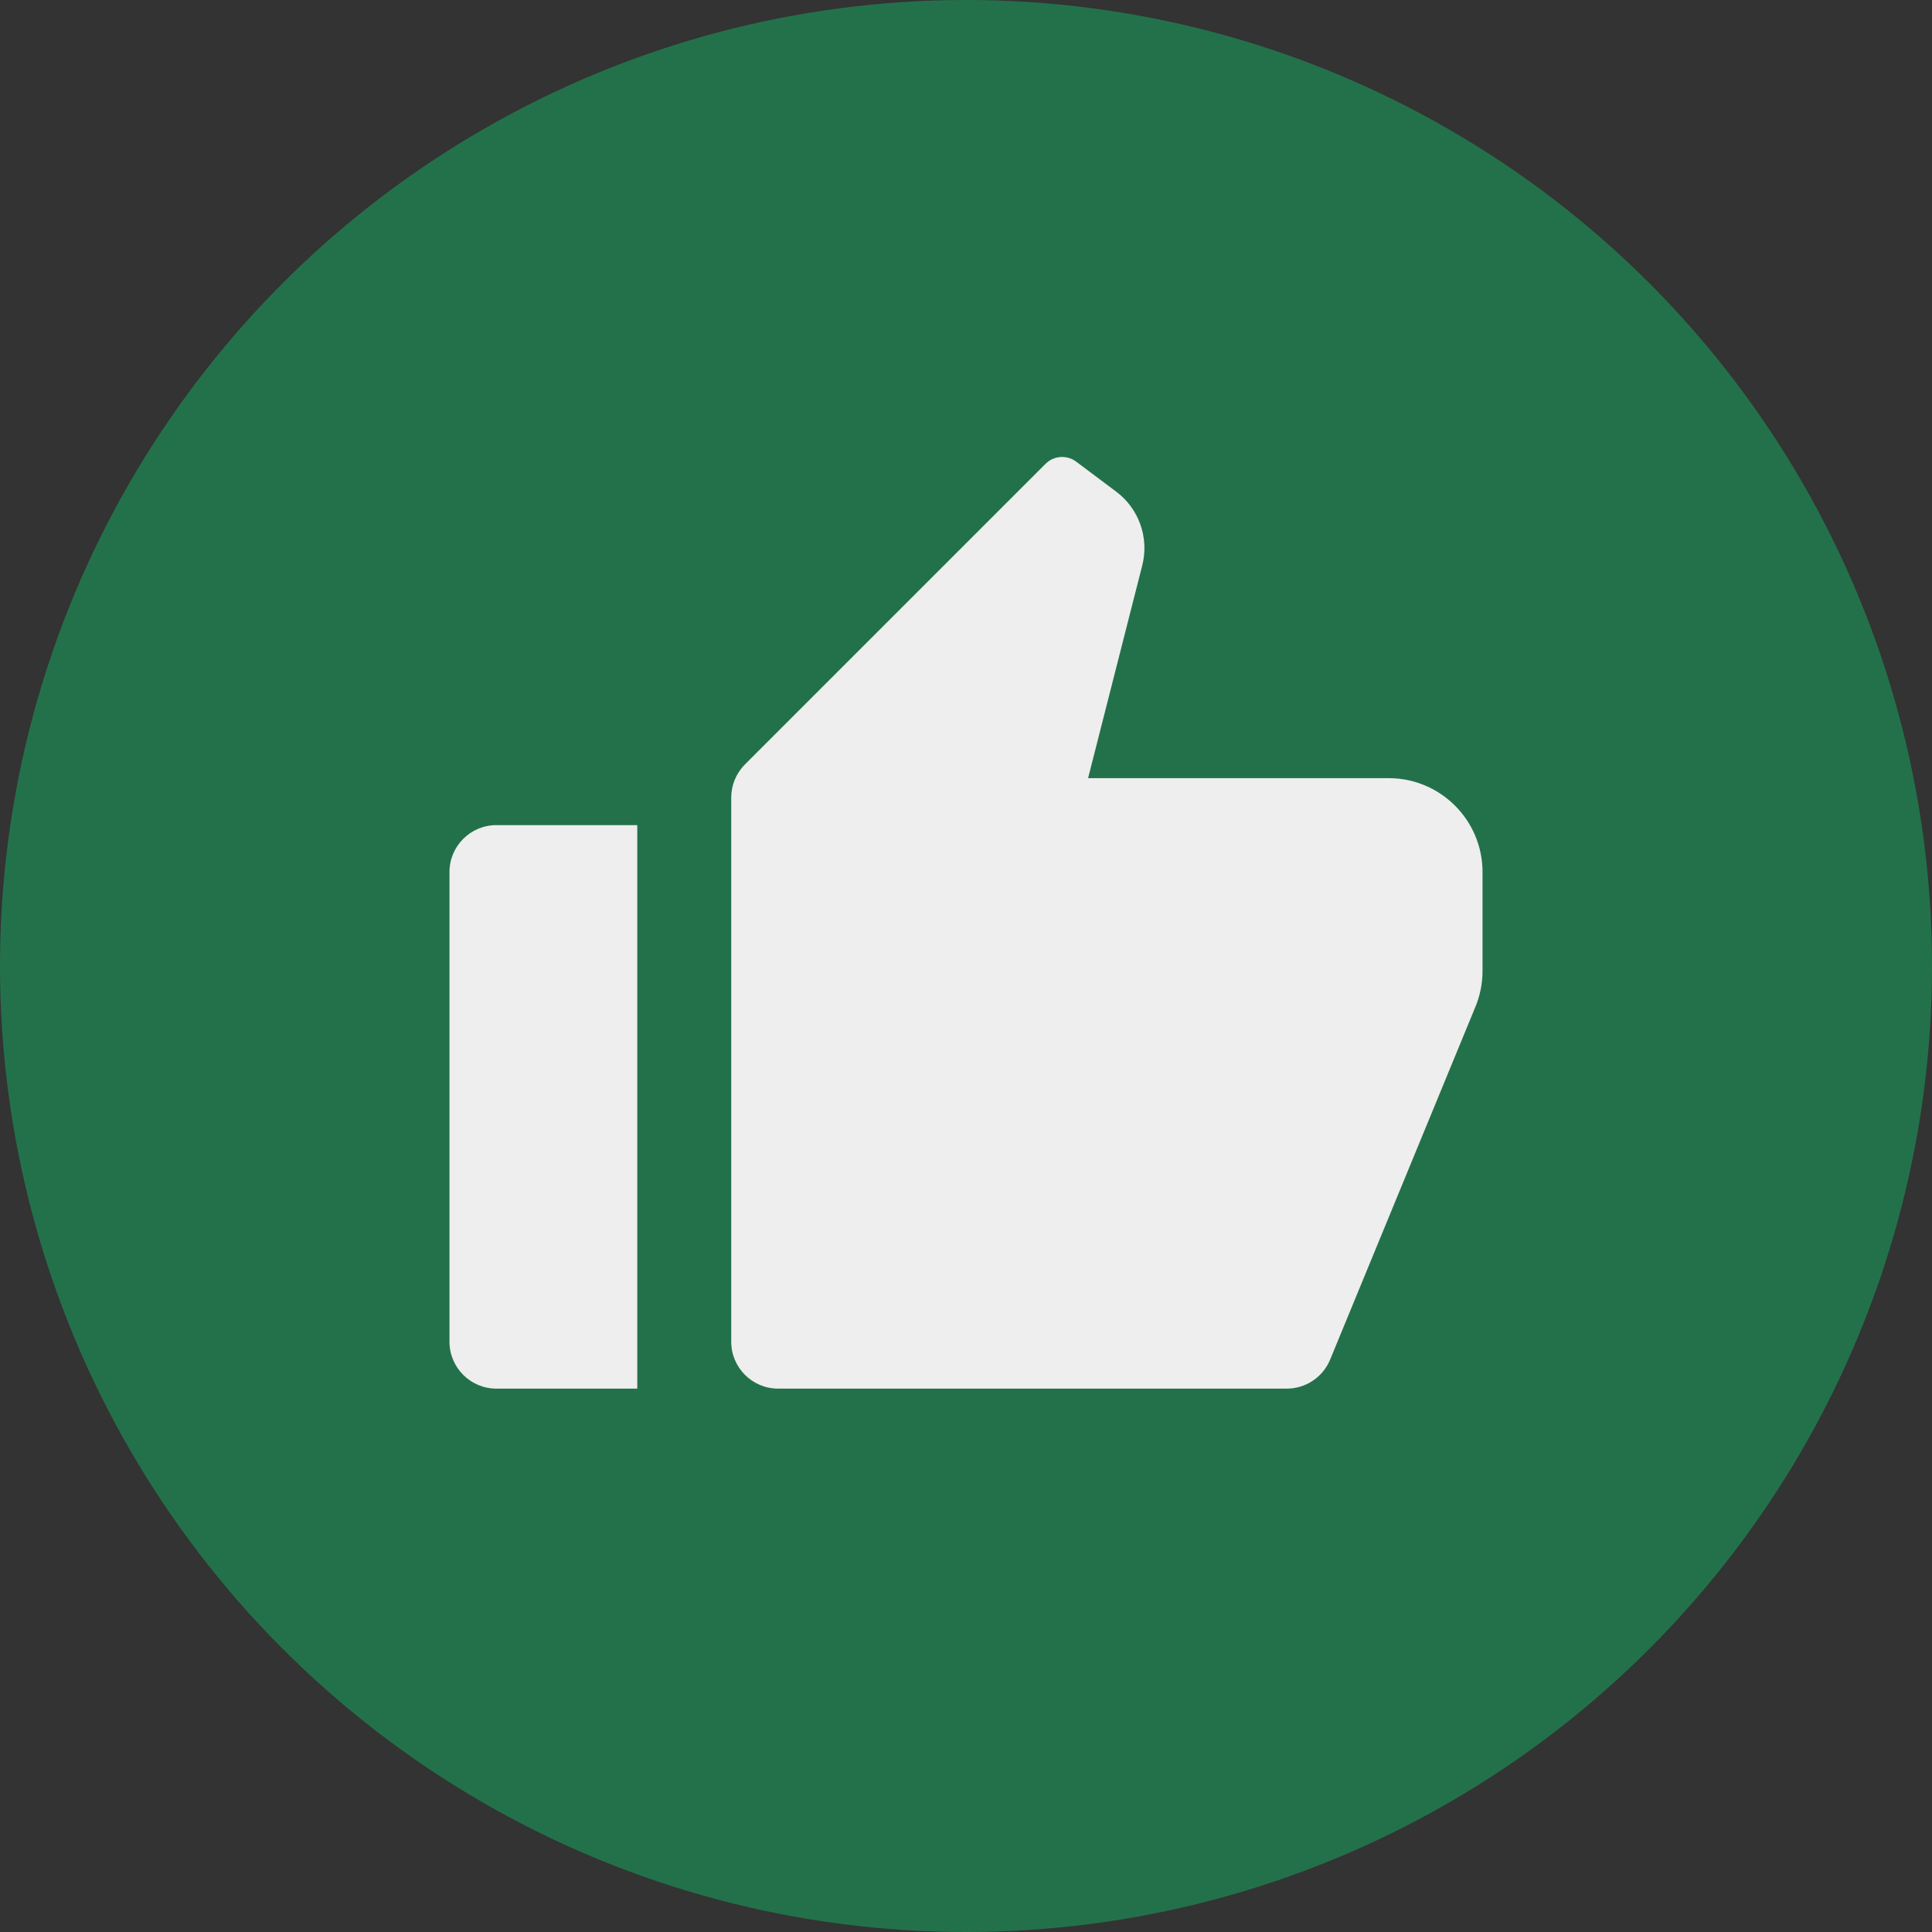
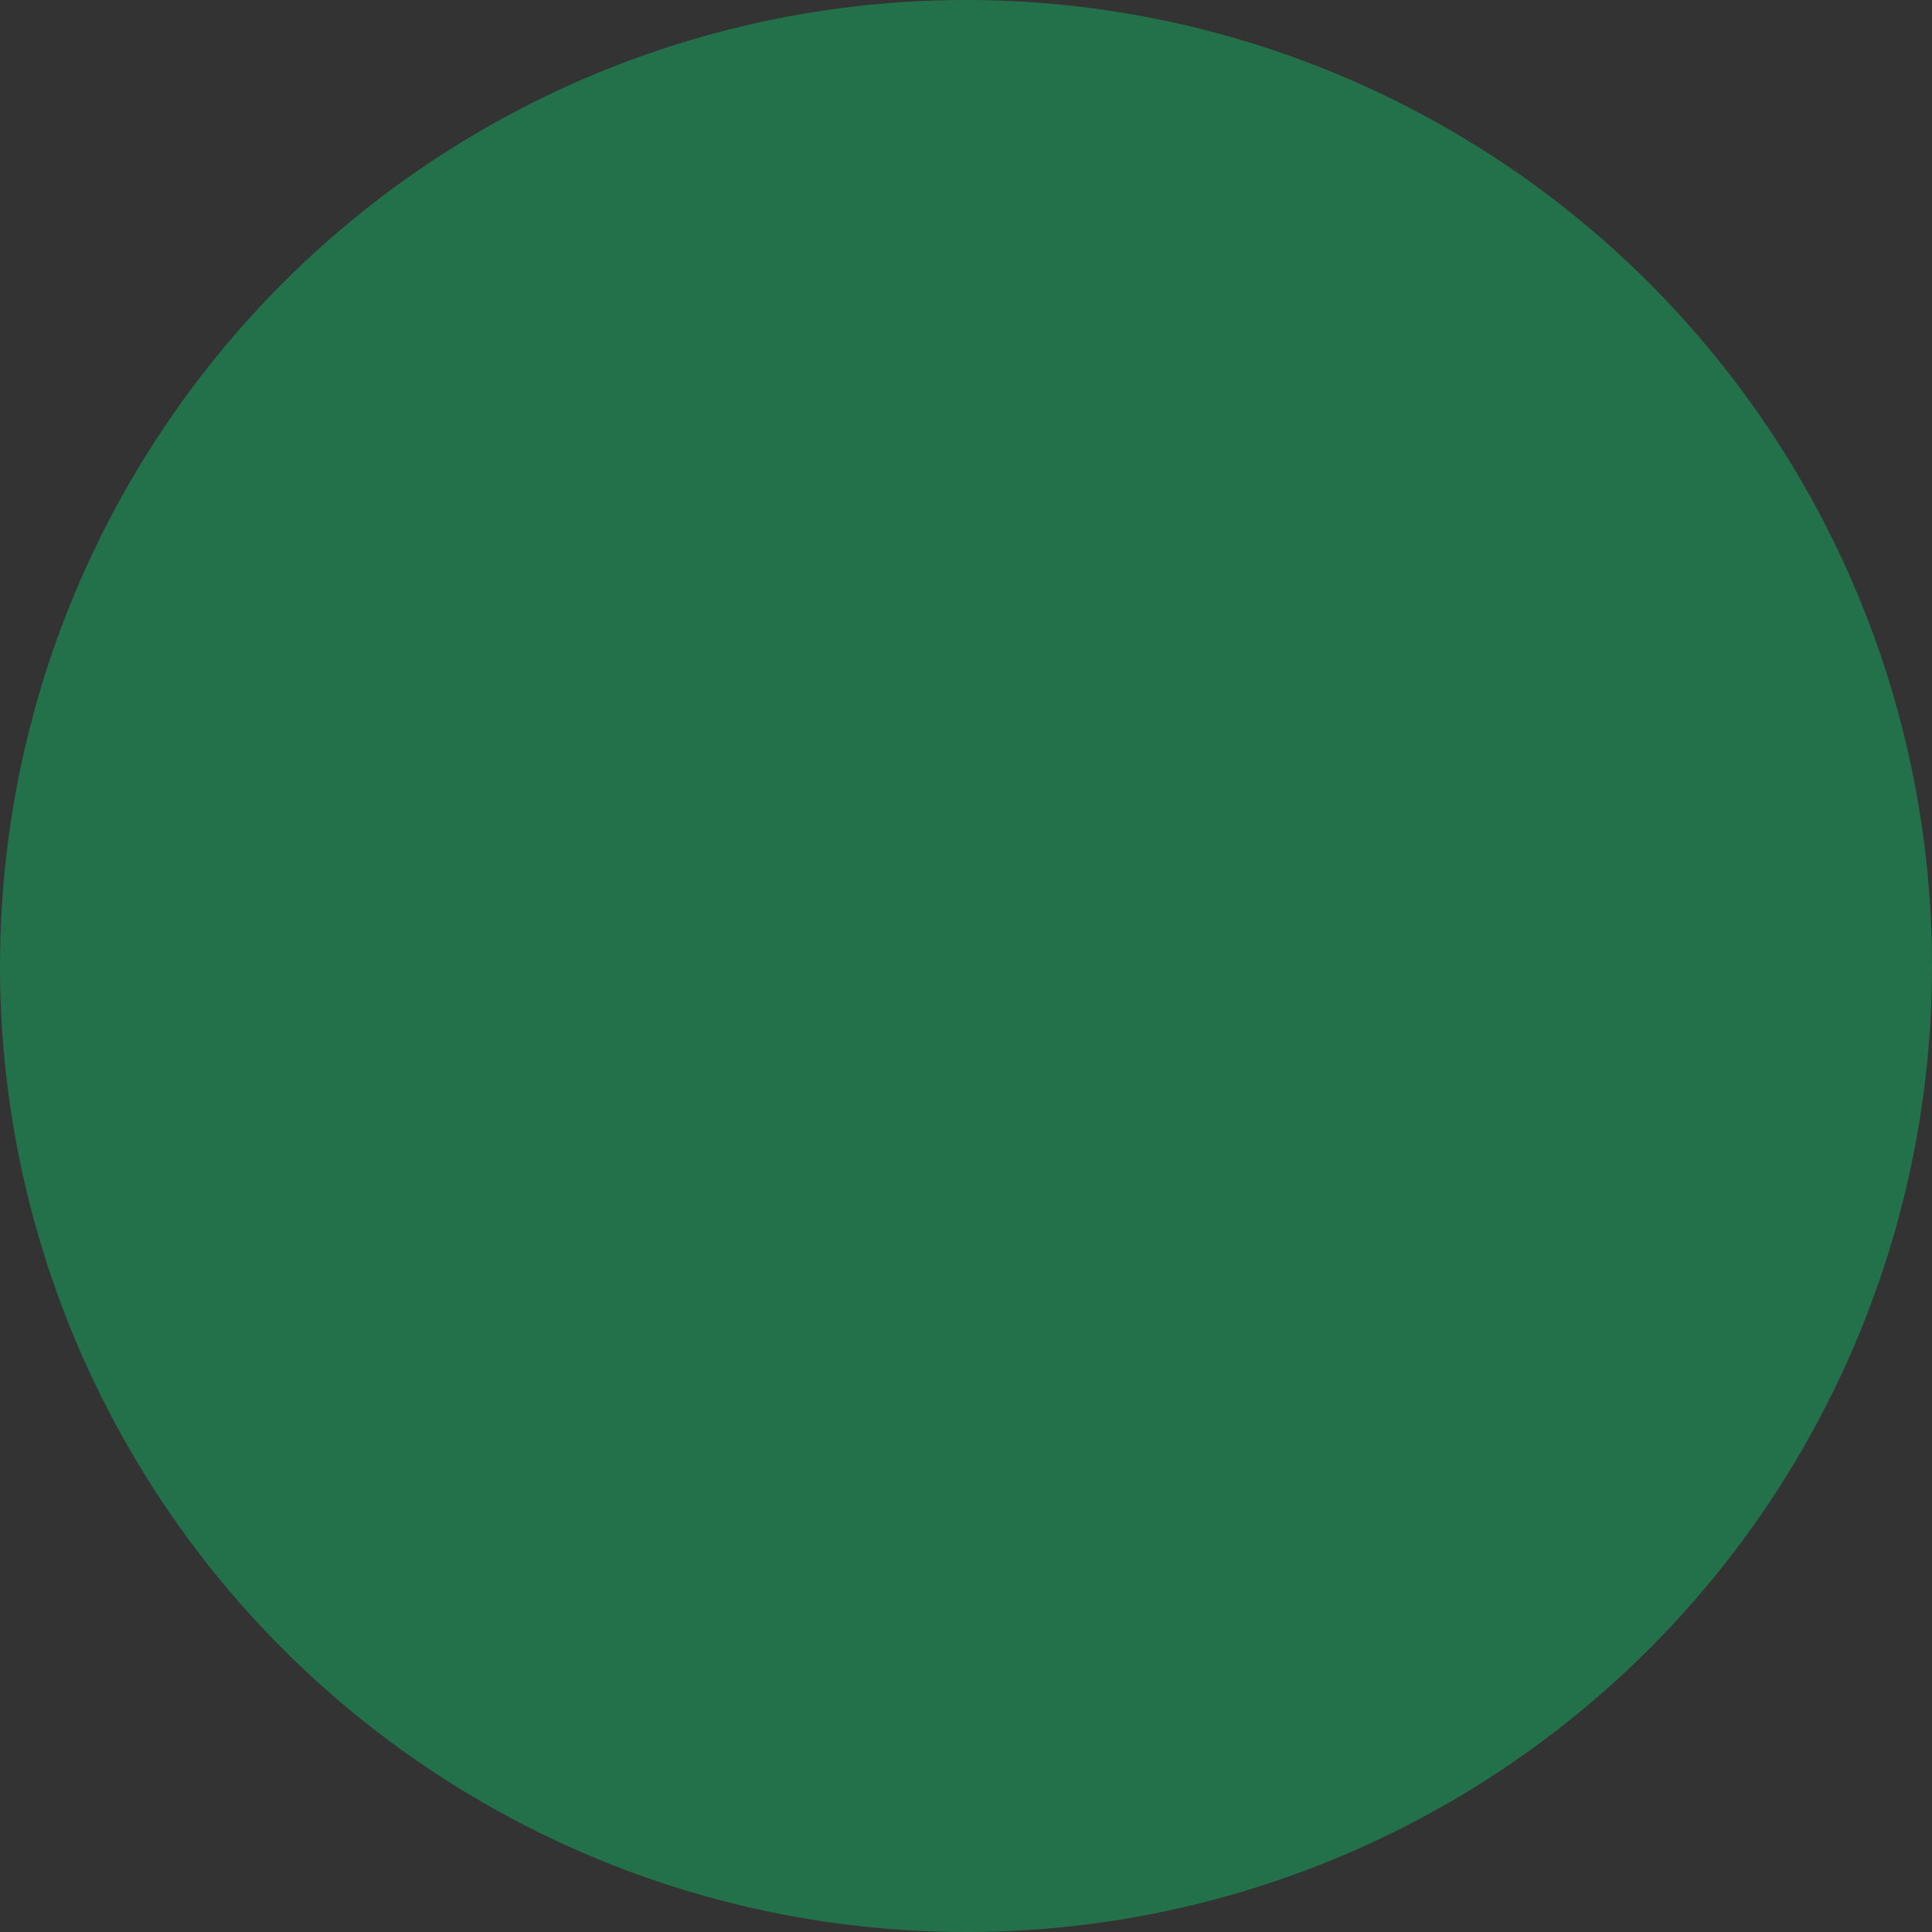
<svg xmlns="http://www.w3.org/2000/svg" width="48" height="48" viewBox="0 0 48 48" fill="none">
  <rect x="0" y="0" width="48" height="48" fill="#333333" stroke="none" />
  <circle cx="24" cy="24" r="24" fill="#23714A" />
-   <path d="M12.333 20.5H15.833V34.5H12.333C11.689 34.5 11.167 33.978 11.167 33.333V21.667C11.167 21.022 11.689 20.5 12.333 20.5ZM18.508 18.992L25.976 11.524C26.181 11.319 26.506 11.296 26.738 11.47L27.733 12.216C28.298 12.64 28.553 13.363 28.379 14.048L27.033 19.333H34.5C35.789 19.333 36.833 20.378 36.833 21.667V24.122C36.833 24.427 36.774 24.728 36.658 25.01L33.047 33.778C32.867 34.215 32.441 34.5 31.969 34.5H19.333C18.689 34.5 18.167 33.978 18.167 33.333V19.817C18.167 19.507 18.29 19.21 18.508 18.992Z" fill="#EEEEEE" />
</svg>